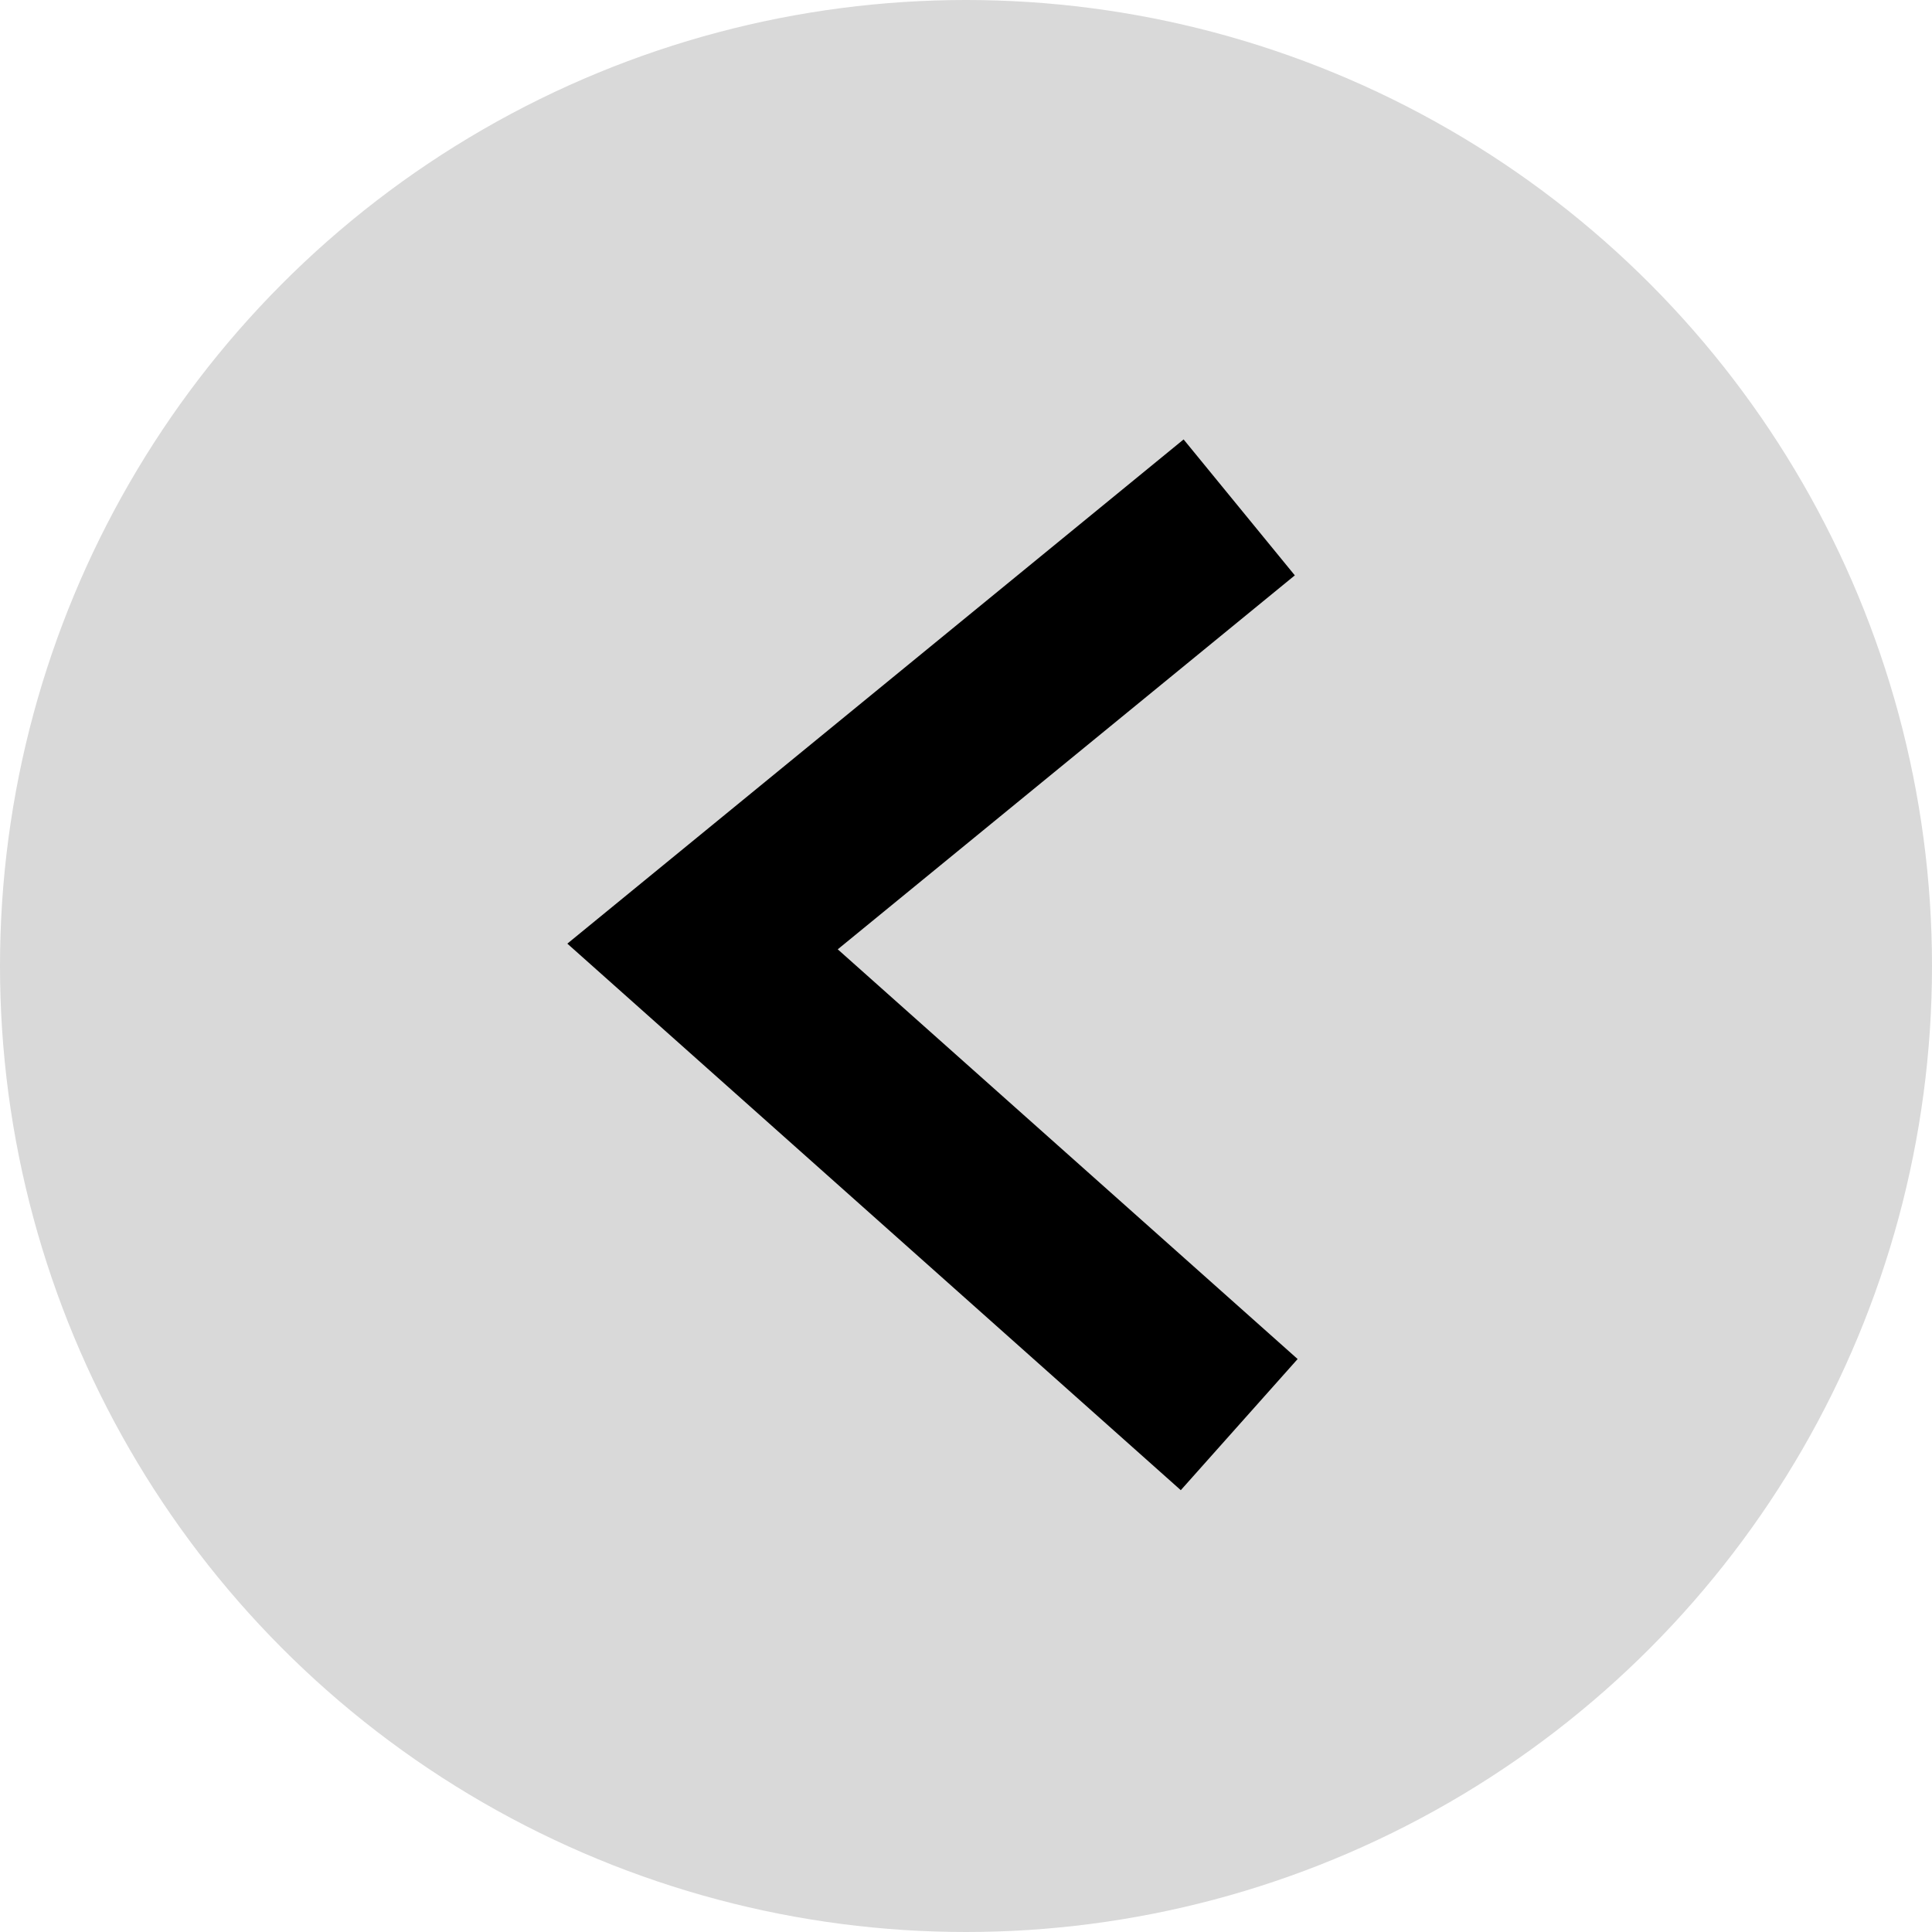
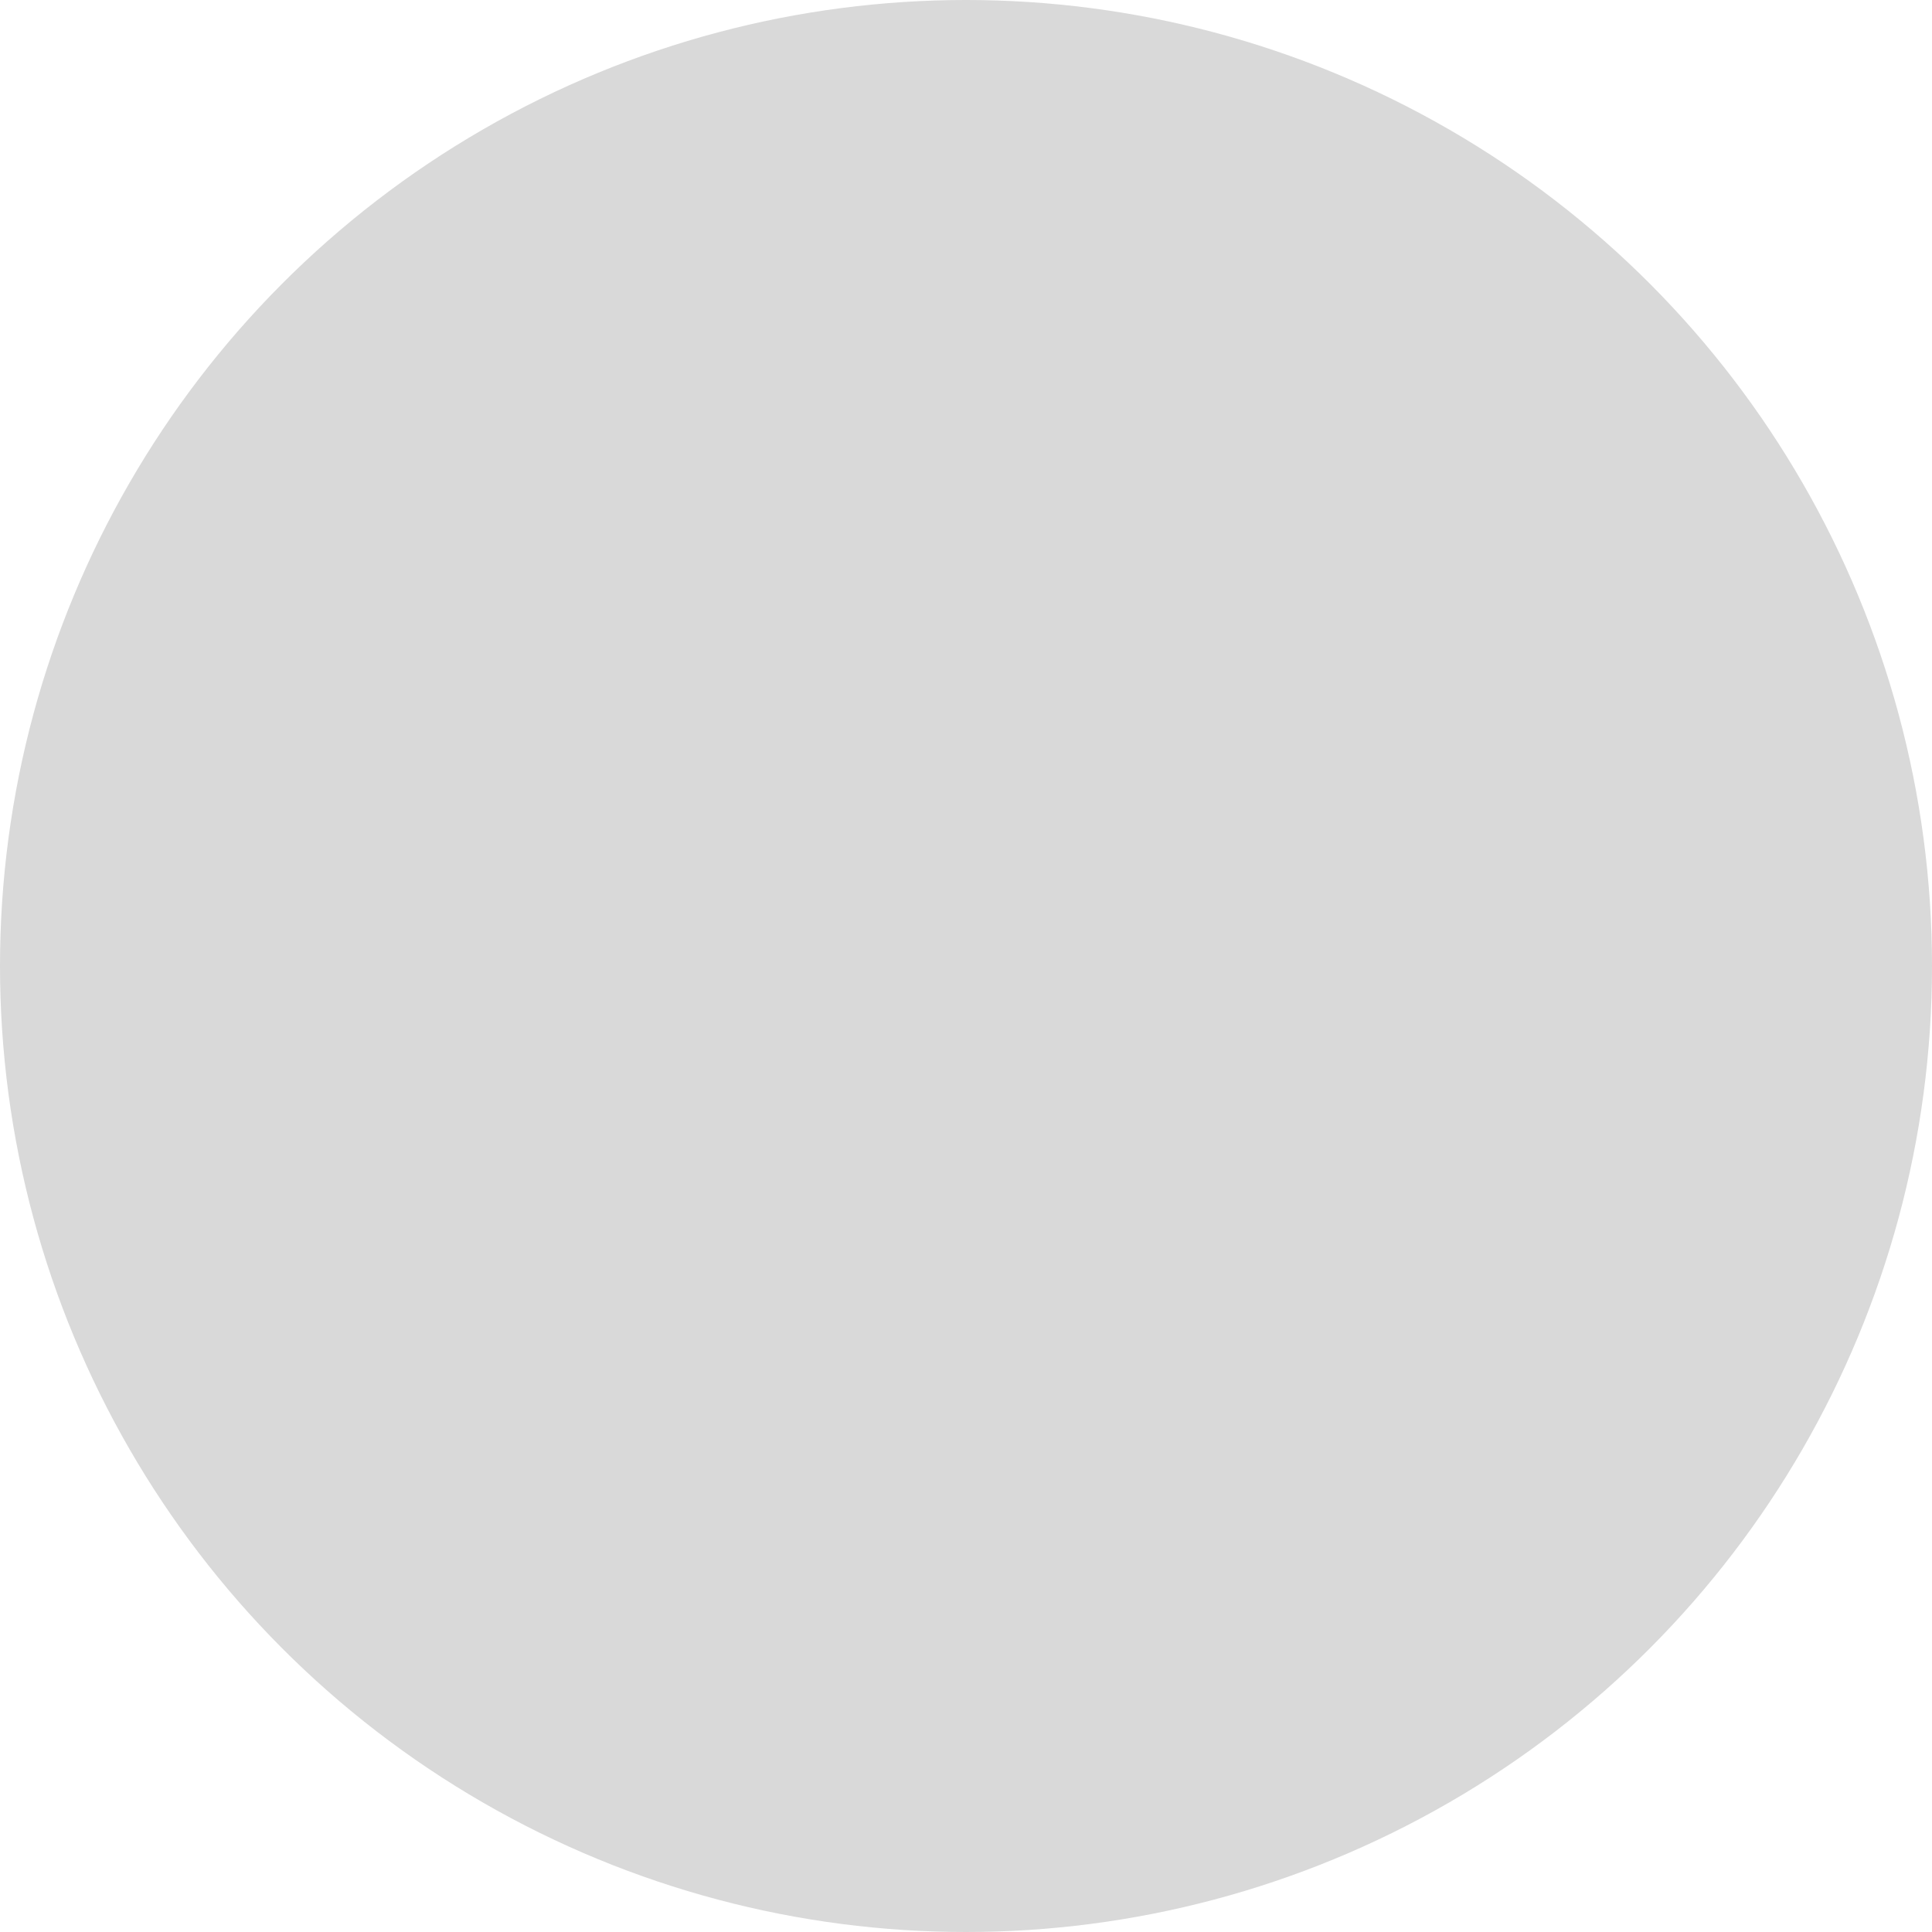
<svg xmlns="http://www.w3.org/2000/svg" width="99" height="99" viewBox="0 0 99 99" fill="none">
  <circle cx="49.5" cy="49.5" r="49.5" fill="#D9D9D9" />
-   <path d="M63.5 26L36 48.5L63.5 73" stroke="black" stroke-width="9" />
</svg>